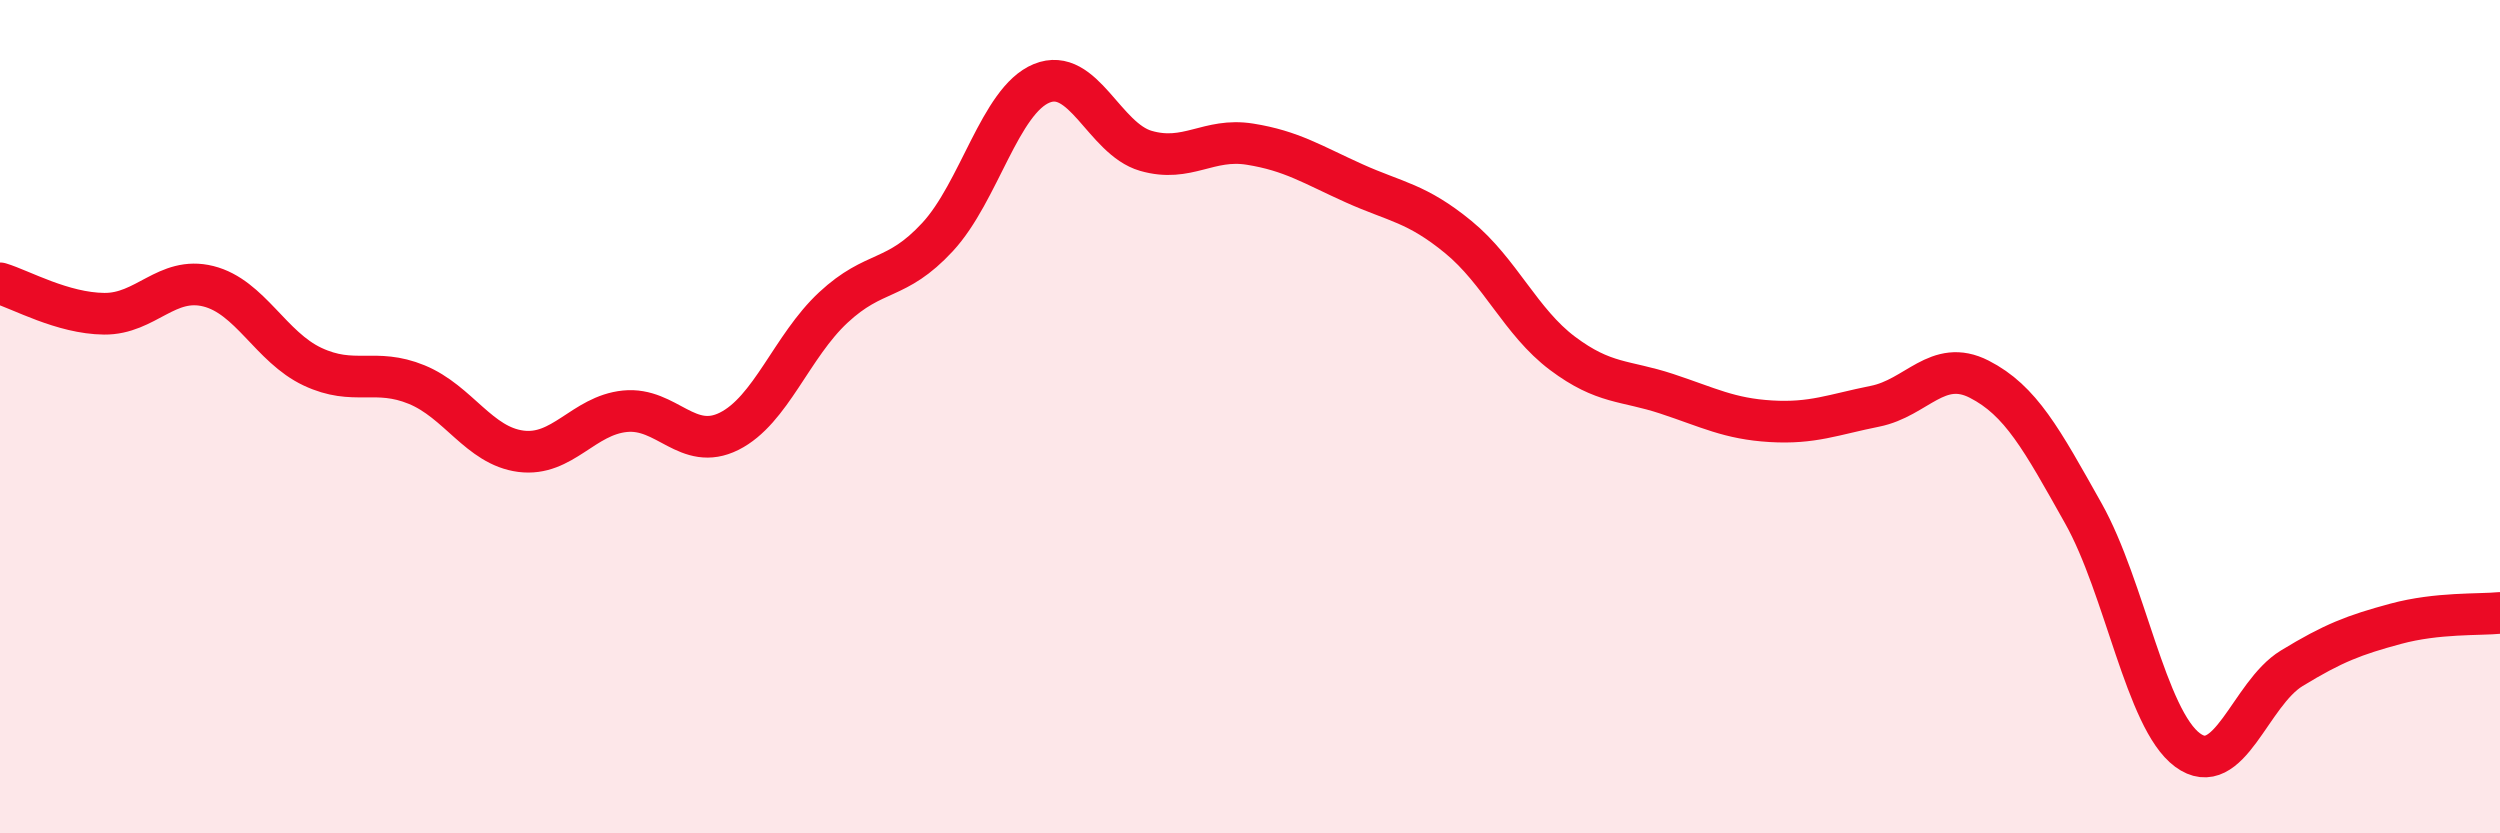
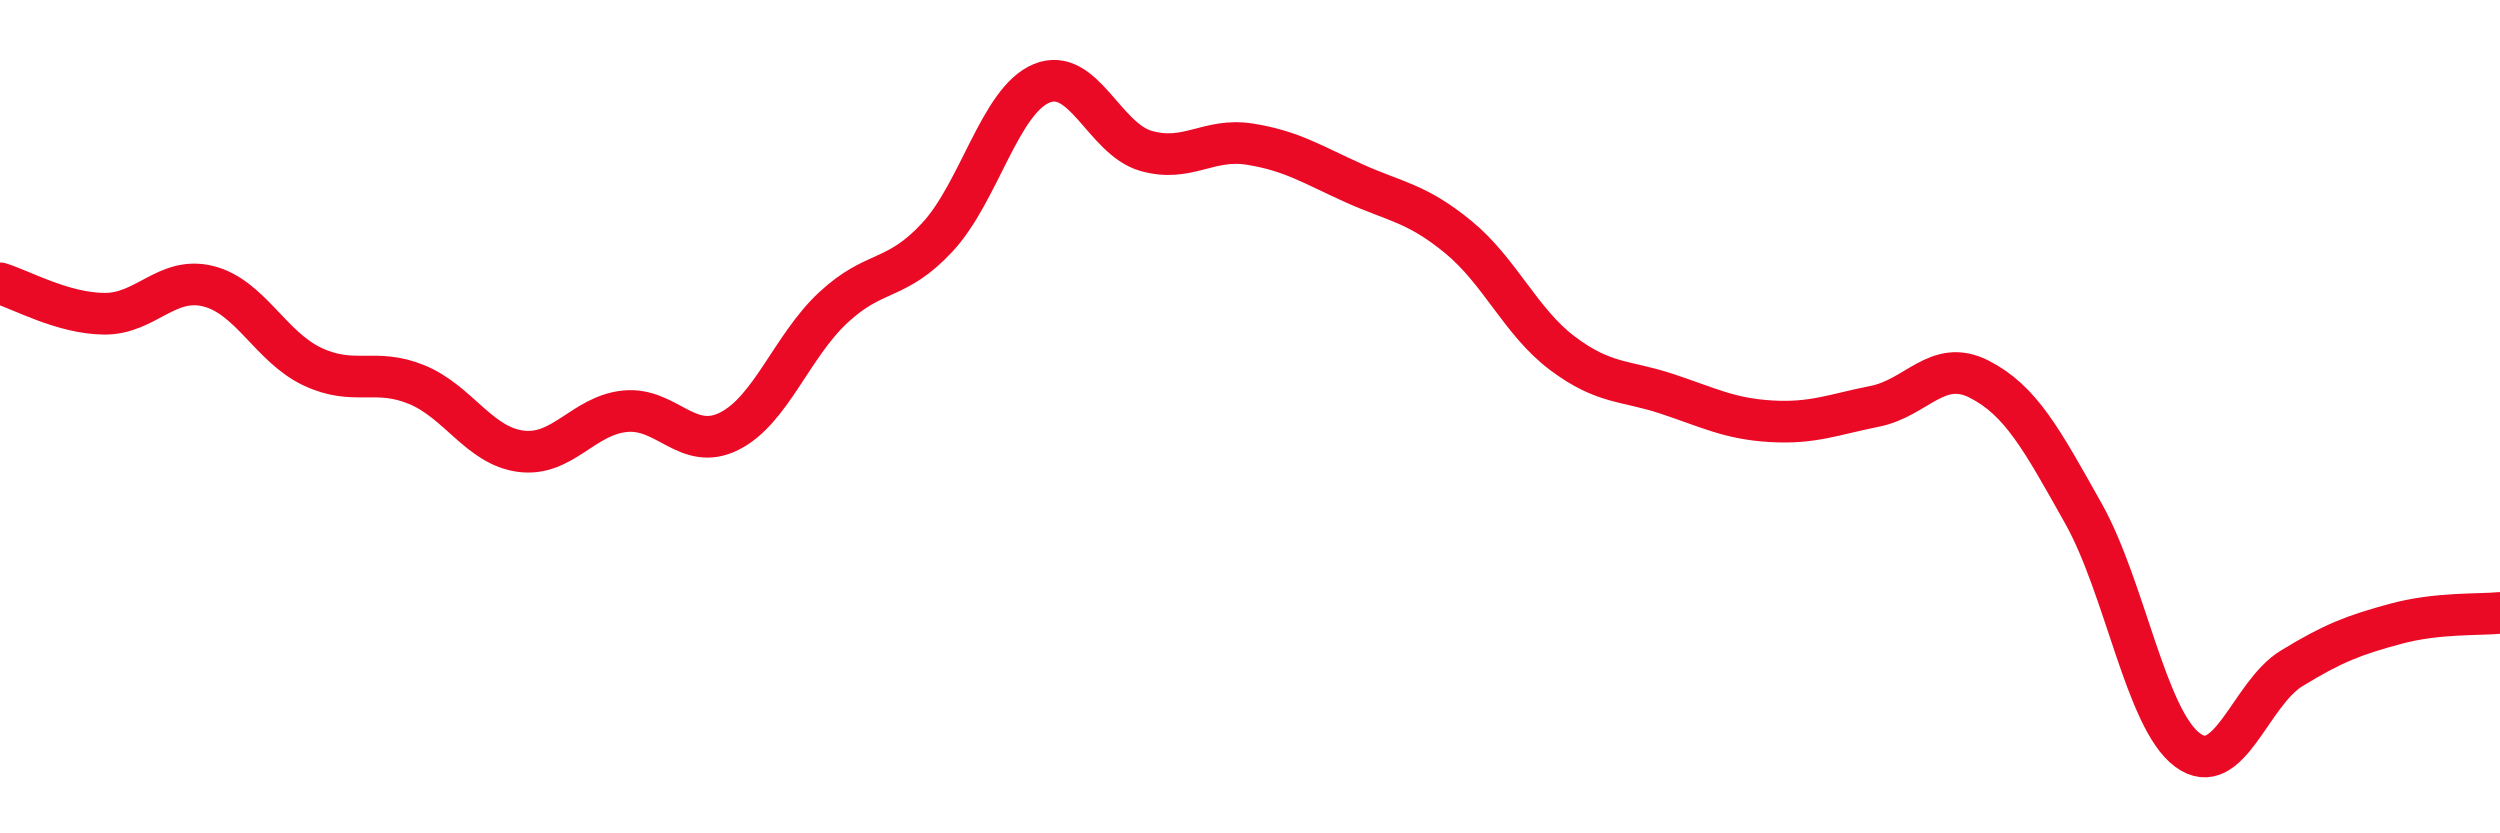
<svg xmlns="http://www.w3.org/2000/svg" width="60" height="20" viewBox="0 0 60 20">
-   <path d="M 0,6.8 C 0.5,6.95 1.5,7.52 2.5,7.53 C 3.5,7.54 4,6.62 5,6.87 C 6,7.12 6.5,8.33 7.5,8.8 C 8.5,9.27 9,8.82 10,9.23 C 11,9.64 11.5,10.7 12.5,10.83 C 13.5,10.96 14,9.97 15,9.87 C 16,9.77 16.5,10.85 17.5,10.35 C 18.5,9.85 19,8.31 20,7.38 C 21,6.45 21.5,6.77 22.5,5.69 C 23.5,4.61 24,2.41 25,2 C 26,1.59 26.5,3.33 27.5,3.62 C 28.5,3.91 29,3.3 30,3.46 C 31,3.62 31.5,3.95 32.5,4.4 C 33.5,4.85 34,4.87 35,5.69 C 36,6.51 36.5,7.73 37.5,8.48 C 38.5,9.23 39,9.12 40,9.45 C 41,9.78 41.5,10.05 42.5,10.11 C 43.5,10.17 44,9.95 45,9.75 C 46,9.55 46.5,8.59 47.5,9.1 C 48.5,9.61 49,10.54 50,12.32 C 51,14.1 51.5,17.26 52.5,18 C 53.5,18.74 54,16.65 55,16.04 C 56,15.43 56.5,15.24 57.5,14.97 C 58.5,14.7 59.5,14.76 60,14.71L60 20L0 20Z" fill="#EB0A25" opacity="0.1" stroke-linecap="round" stroke-linejoin="round" />
  <path d="M 0,6.8 C 0.5,6.95 1.5,7.52 2.5,7.53 C 3.5,7.54 4,6.62 5,6.87 C 6,7.12 6.5,8.33 7.5,8.8 C 8.5,9.27 9,8.82 10,9.23 C 11,9.64 11.5,10.7 12.5,10.83 C 13.5,10.96 14,9.97 15,9.87 C 16,9.77 16.5,10.85 17.5,10.35 C 18.5,9.85 19,8.31 20,7.38 C 21,6.45 21.5,6.77 22.5,5.69 C 23.5,4.61 24,2.41 25,2 C 26,1.59 26.5,3.33 27.5,3.62 C 28.5,3.91 29,3.3 30,3.46 C 31,3.62 31.5,3.95 32.5,4.4 C 33.5,4.85 34,4.87 35,5.69 C 36,6.51 36.5,7.73 37.5,8.48 C 38.5,9.23 39,9.12 40,9.45 C 41,9.78 41.5,10.05 42.5,10.11 C 43.5,10.17 44,9.95 45,9.75 C 46,9.55 46.5,8.59 47.5,9.1 C 48.5,9.61 49,10.54 50,12.32 C 51,14.1 51.5,17.26 52.5,18 C 53.5,18.74 54,16.65 55,16.04 C 56,15.43 56.5,15.24 57.5,14.97 C 58.5,14.7 59.5,14.76 60,14.71" stroke="#EB0A25" stroke-width="1" fill="none" stroke-linecap="round" stroke-linejoin="round" />
</svg>